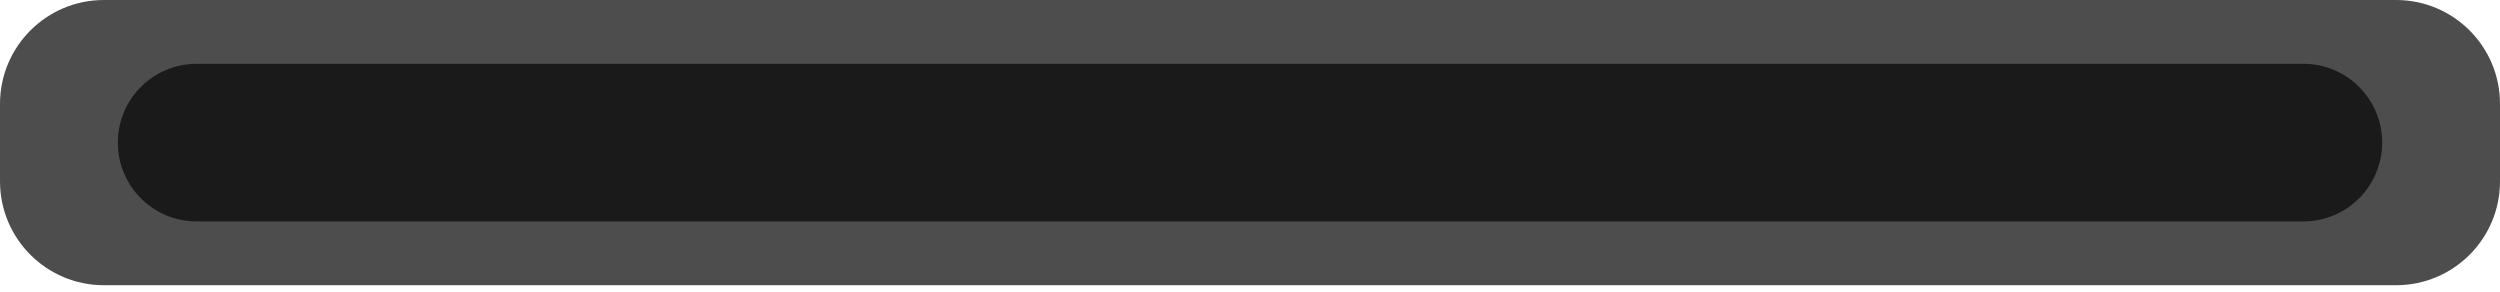
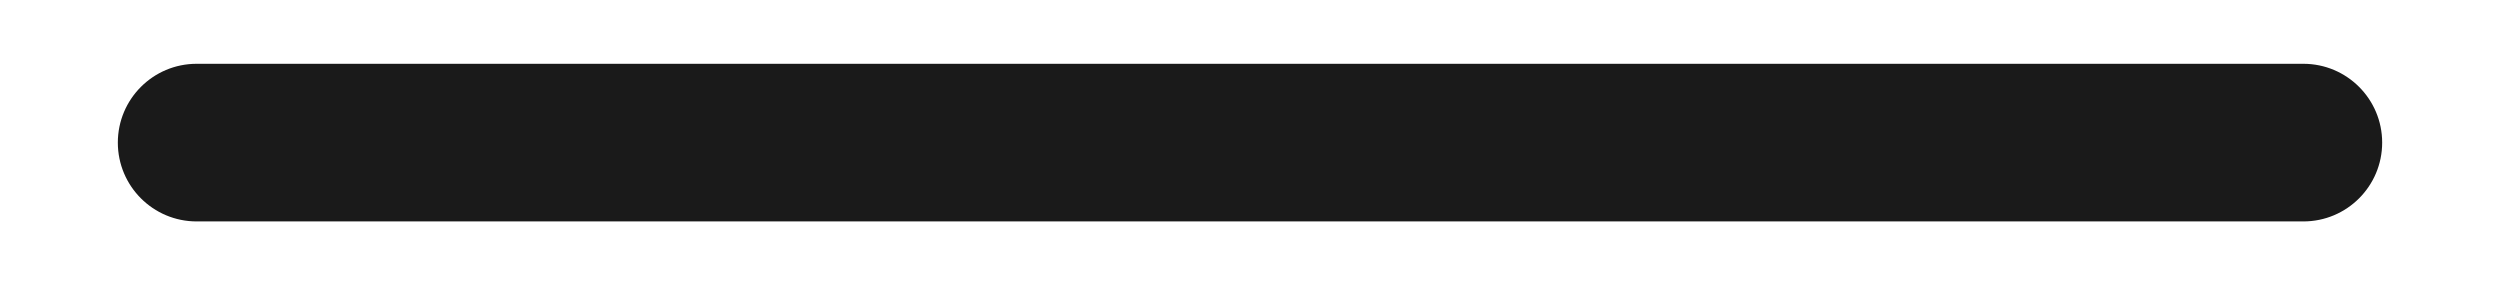
<svg xmlns="http://www.w3.org/2000/svg" width="317" height="37" viewBox="0 0 317 37" fill="none">
  <g clip-path="url(#clip0_2_3871)">
-     <path d="M303.827 0H13.173C5.898 0 0 5.898 0 13.173V22.994C0 30.269 5.898 36.166 13.173 36.166H303.827C311.102 36.166 317 30.269 317 22.994V13.173C317 5.898 311.102 0 303.827 0Z" fill="#4D4D4D" />
    <path d="M292.065 8.089H24.936C19.416 8.089 14.941 12.564 14.941 18.083C14.941 23.603 19.416 28.077 24.936 28.077H292.065C297.584 28.077 302.059 23.603 302.059 18.083C302.059 12.564 297.584 8.089 292.065 8.089Z" fill="#1A1A1A" />
  </g>
  <defs>
    <clipPath id="clip0_2_3871">
      <rect width="317" height="36.166" fill="white" />
    </clipPath>
  </defs>
</svg>